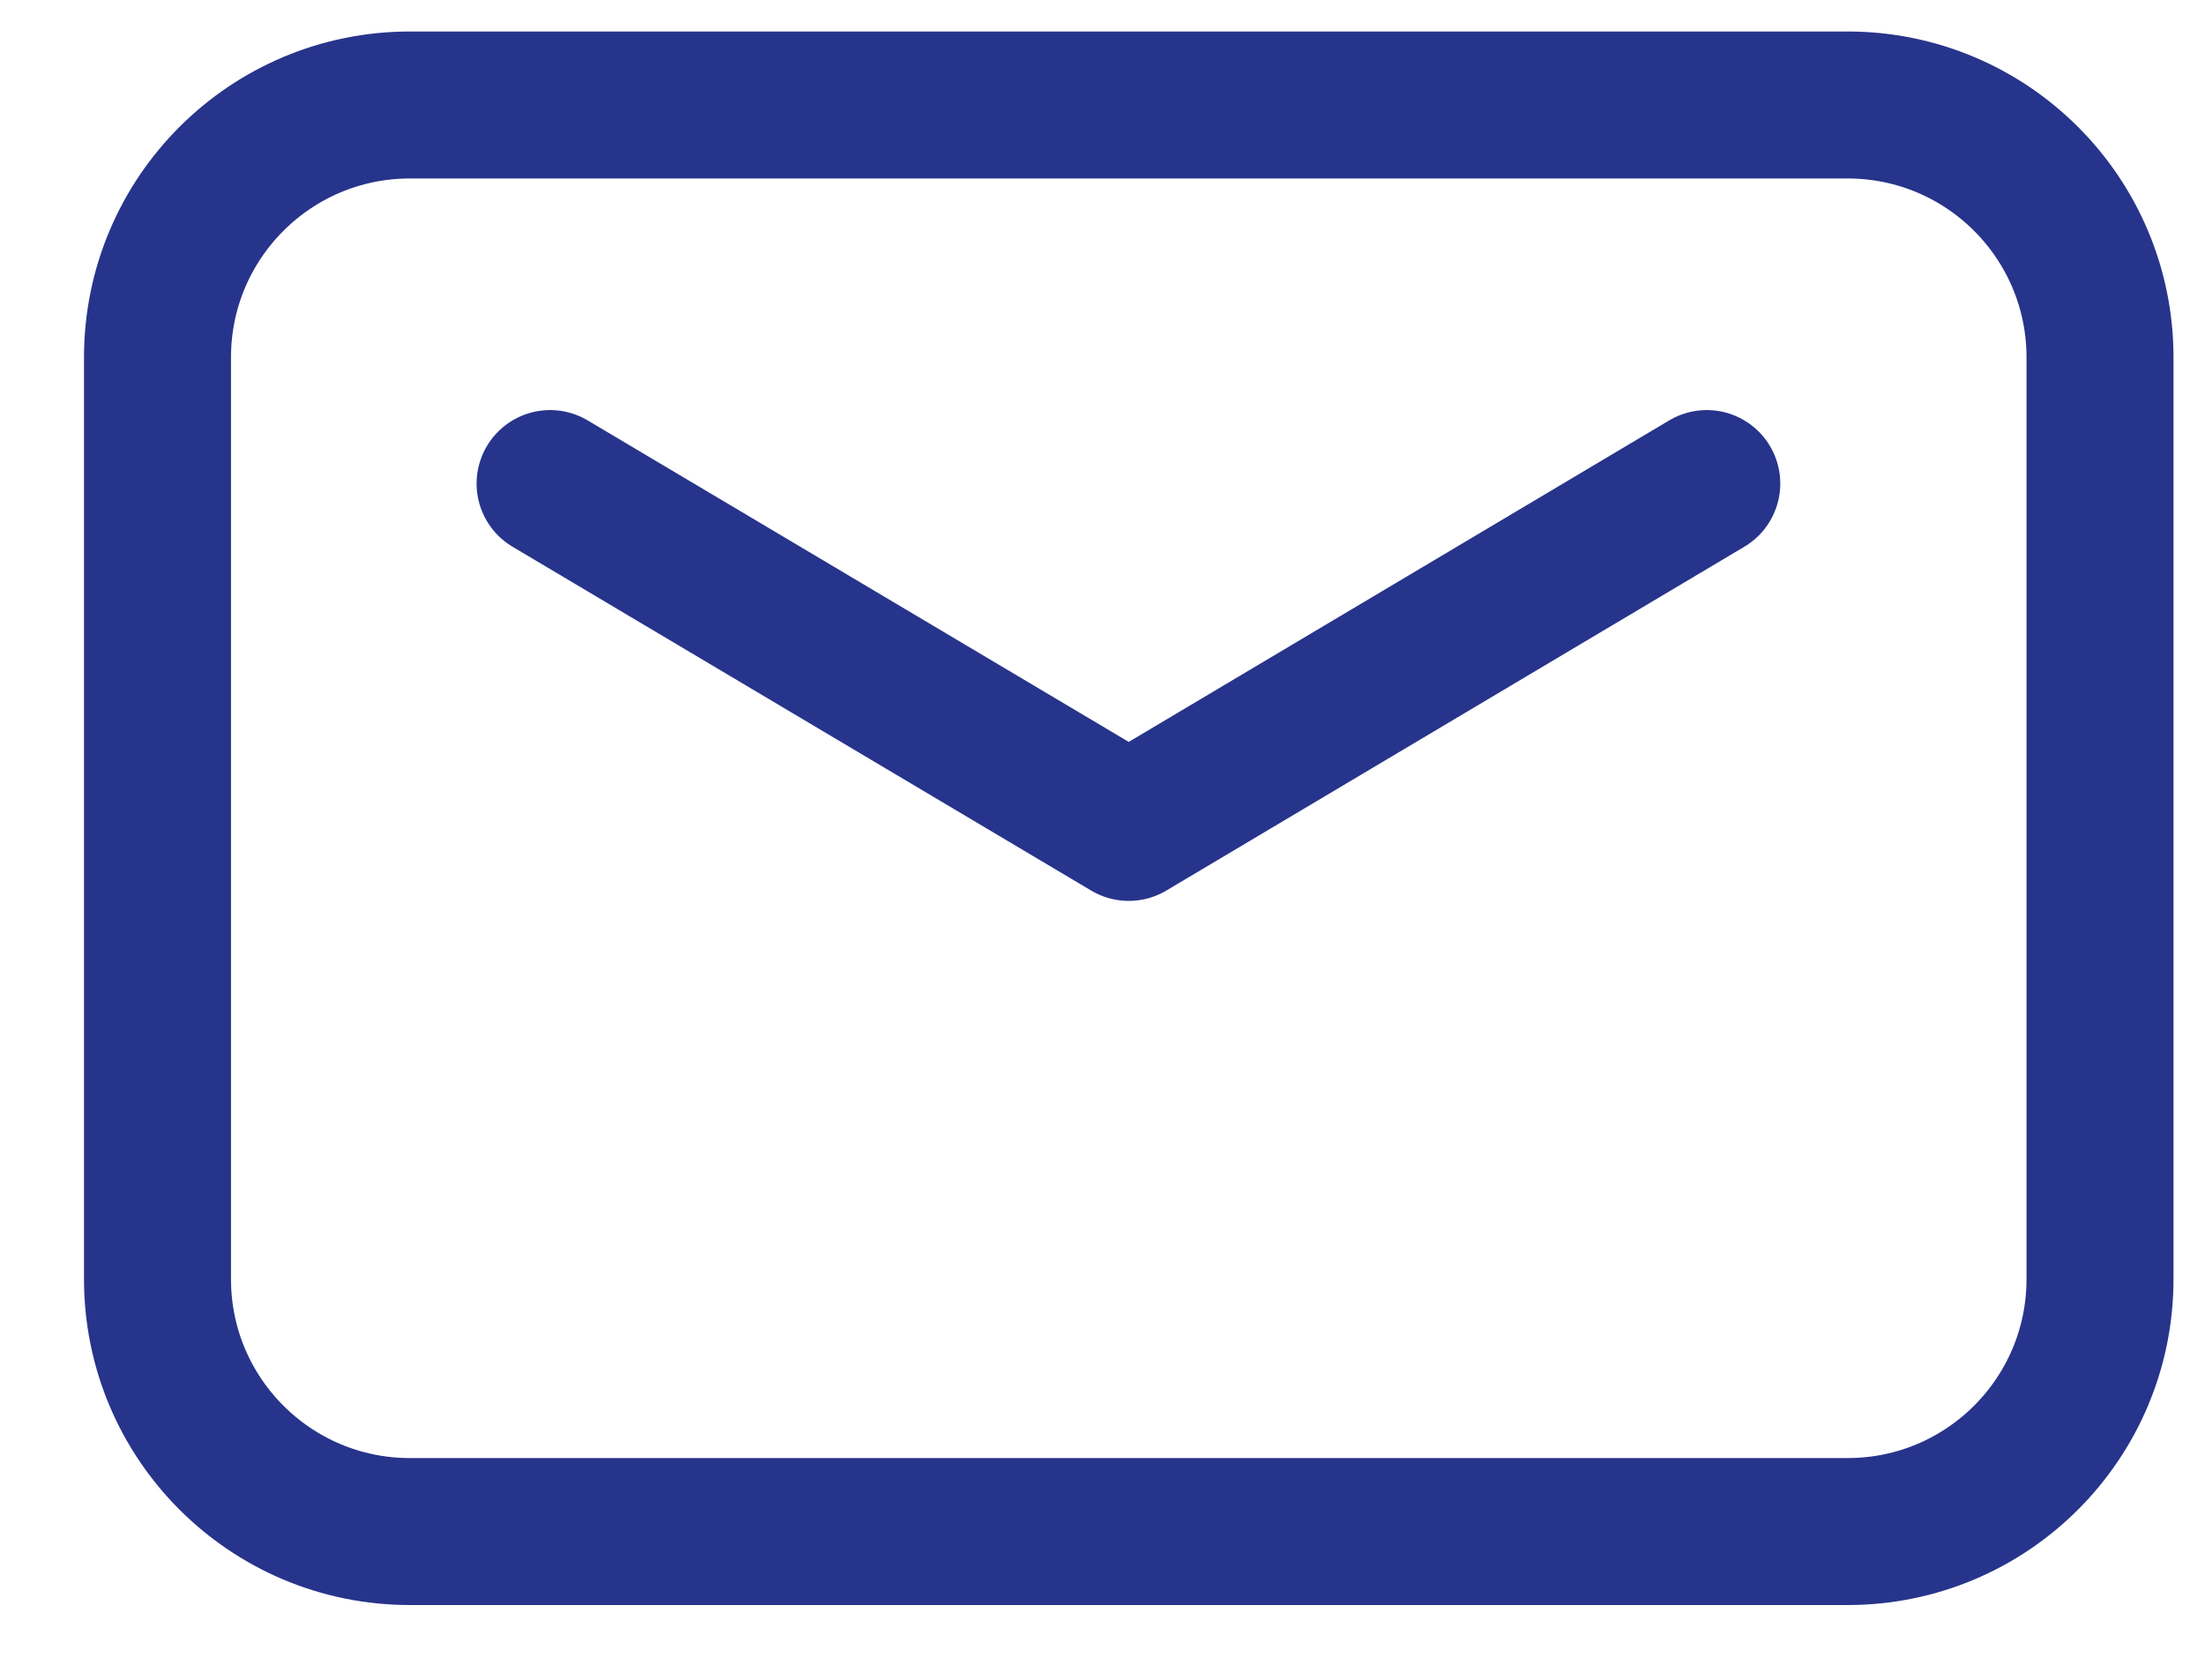
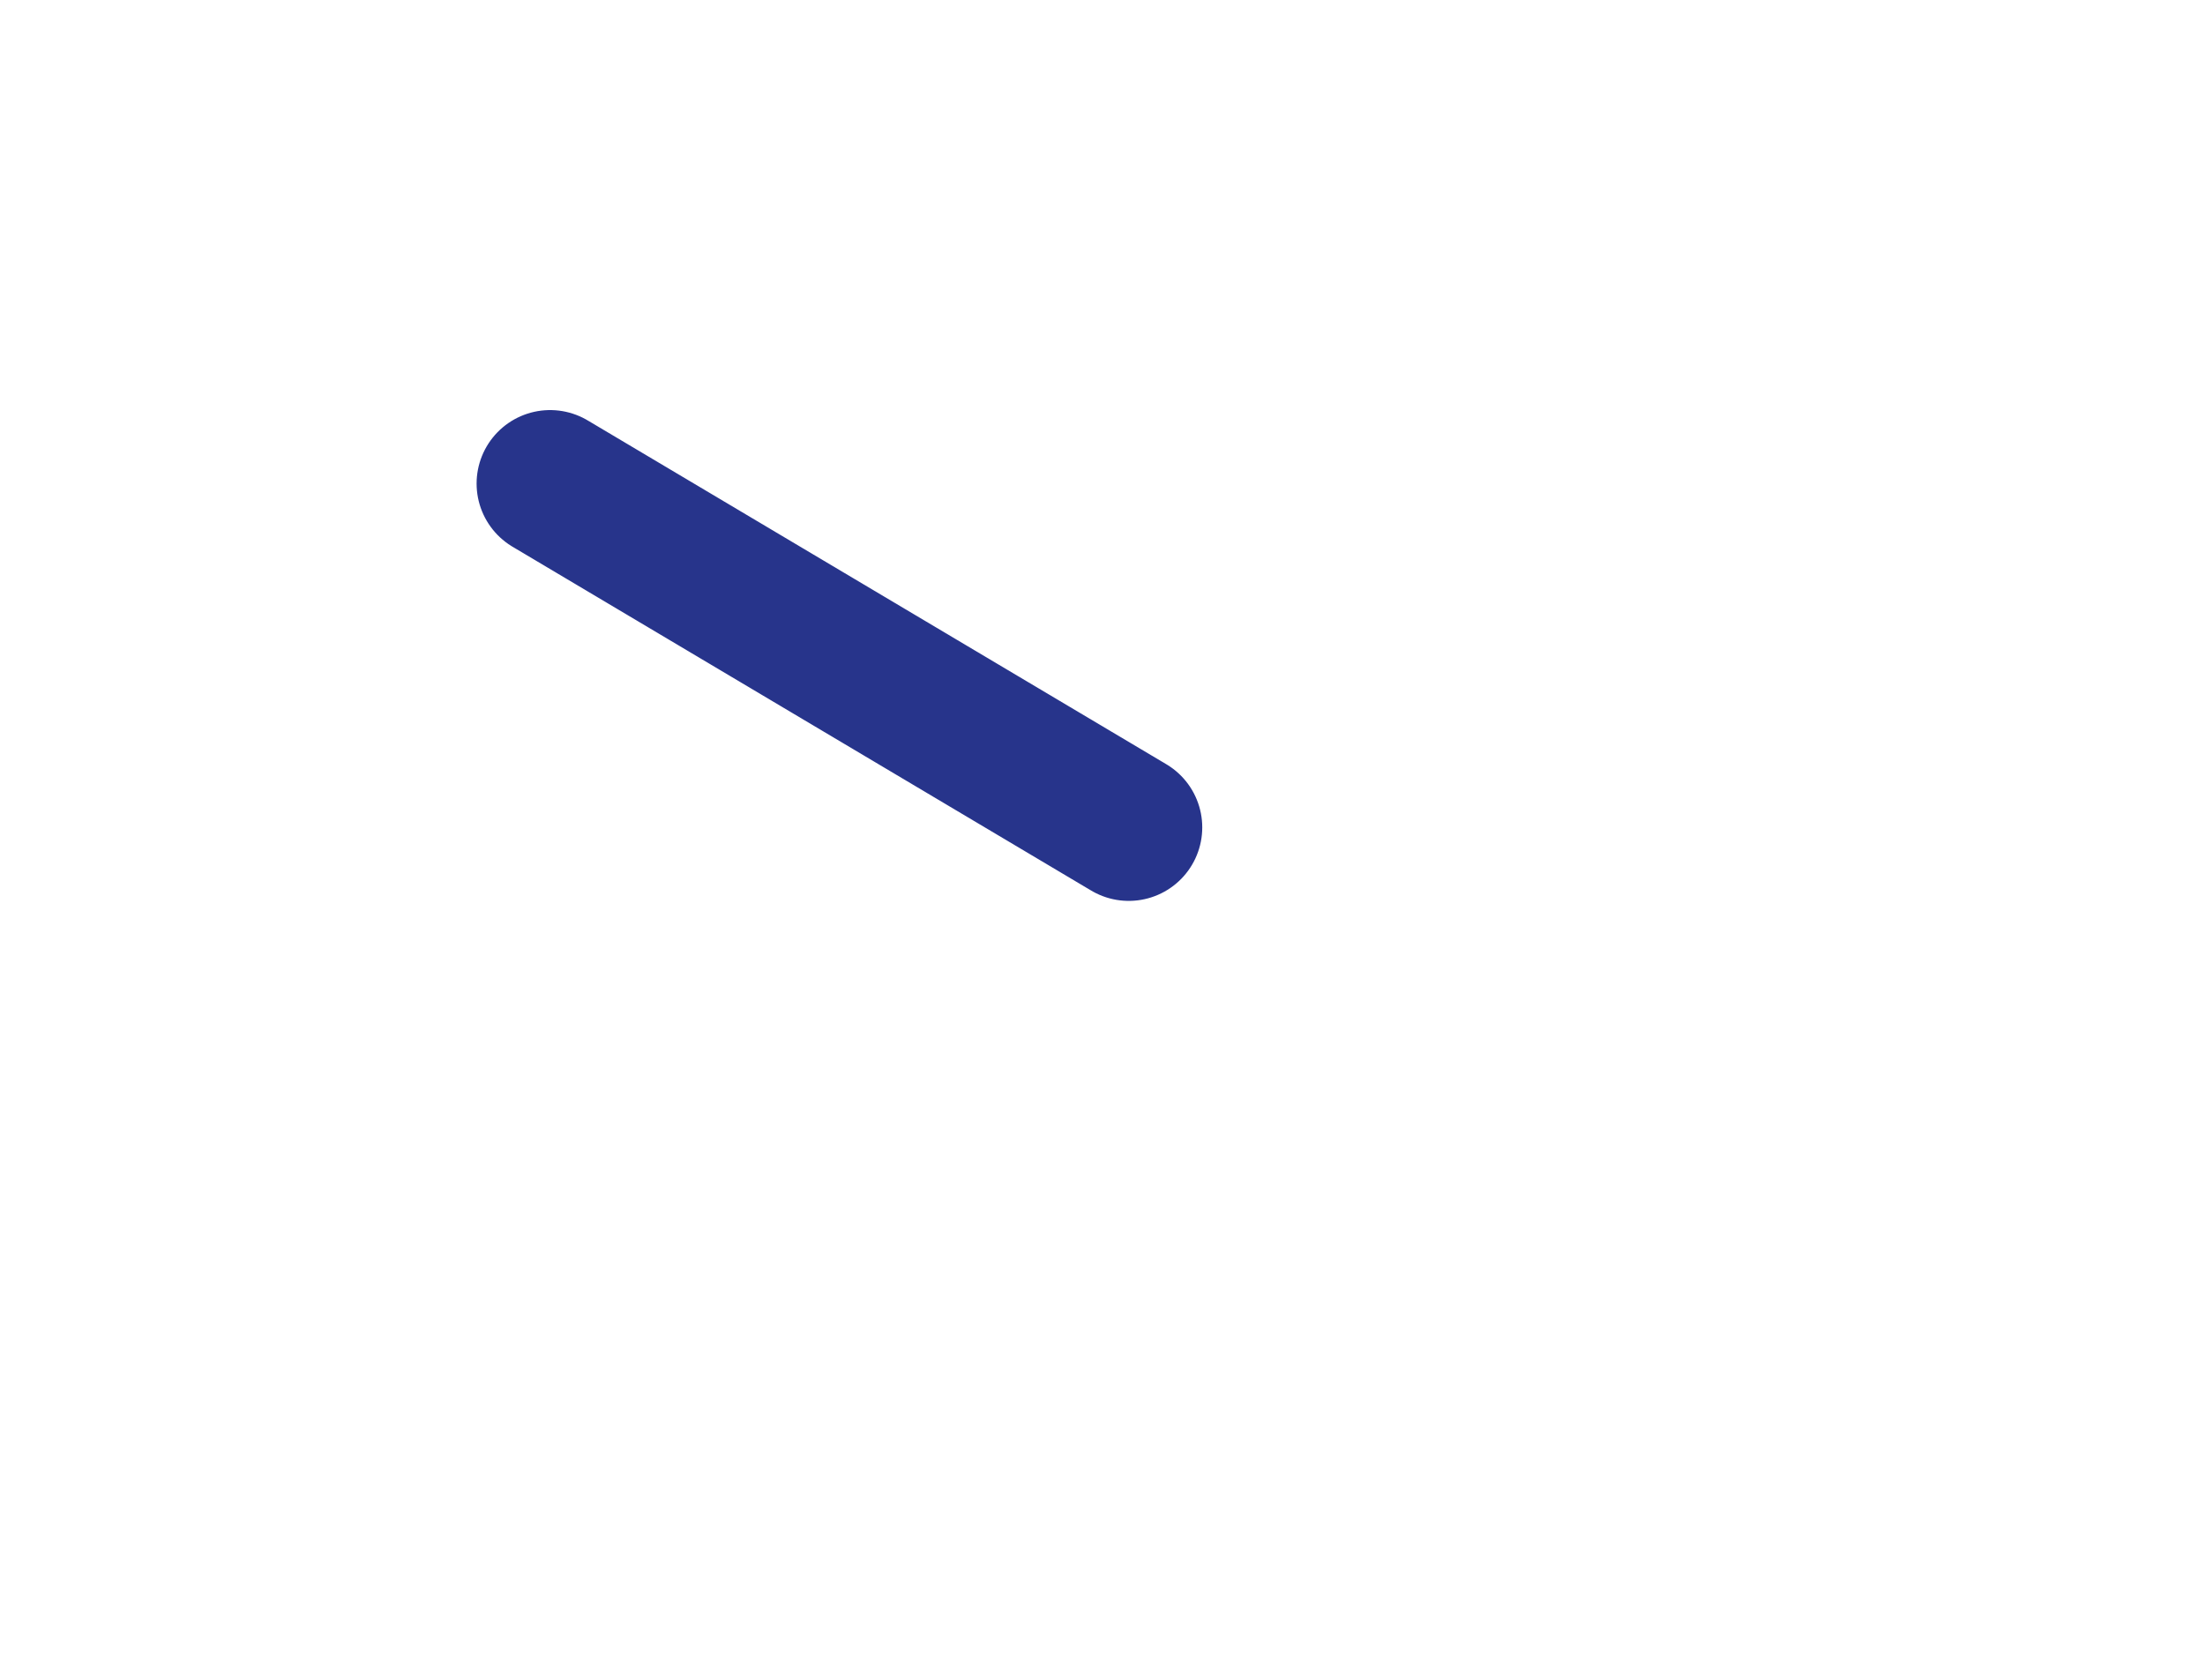
<svg xmlns="http://www.w3.org/2000/svg" width="21" height="16" viewBox="0 0 21 16" fill="none">
-   <path d="M17.596 1H3.904C2.576 1 1.5 2.076 1.5 3.404V12.184C1.5 13.512 2.576 14.588 3.904 14.588H17.596C18.924 14.588 20 13.512 20 12.184V3.404C20 2.076 18.924 1 17.596 1Z" stroke="#27348B" stroke-width="1.4" stroke-linecap="round" stroke-linejoin="round" />
-   <path d="M5.239 4.606L10.75 7.881L16.255 4.606" stroke="#27348B" stroke-width="1.4" stroke-linecap="round" stroke-linejoin="round" />
+   <path d="M5.239 4.606L10.75 7.881" stroke="#27348B" stroke-width="1.4" stroke-linecap="round" stroke-linejoin="round" />
</svg>